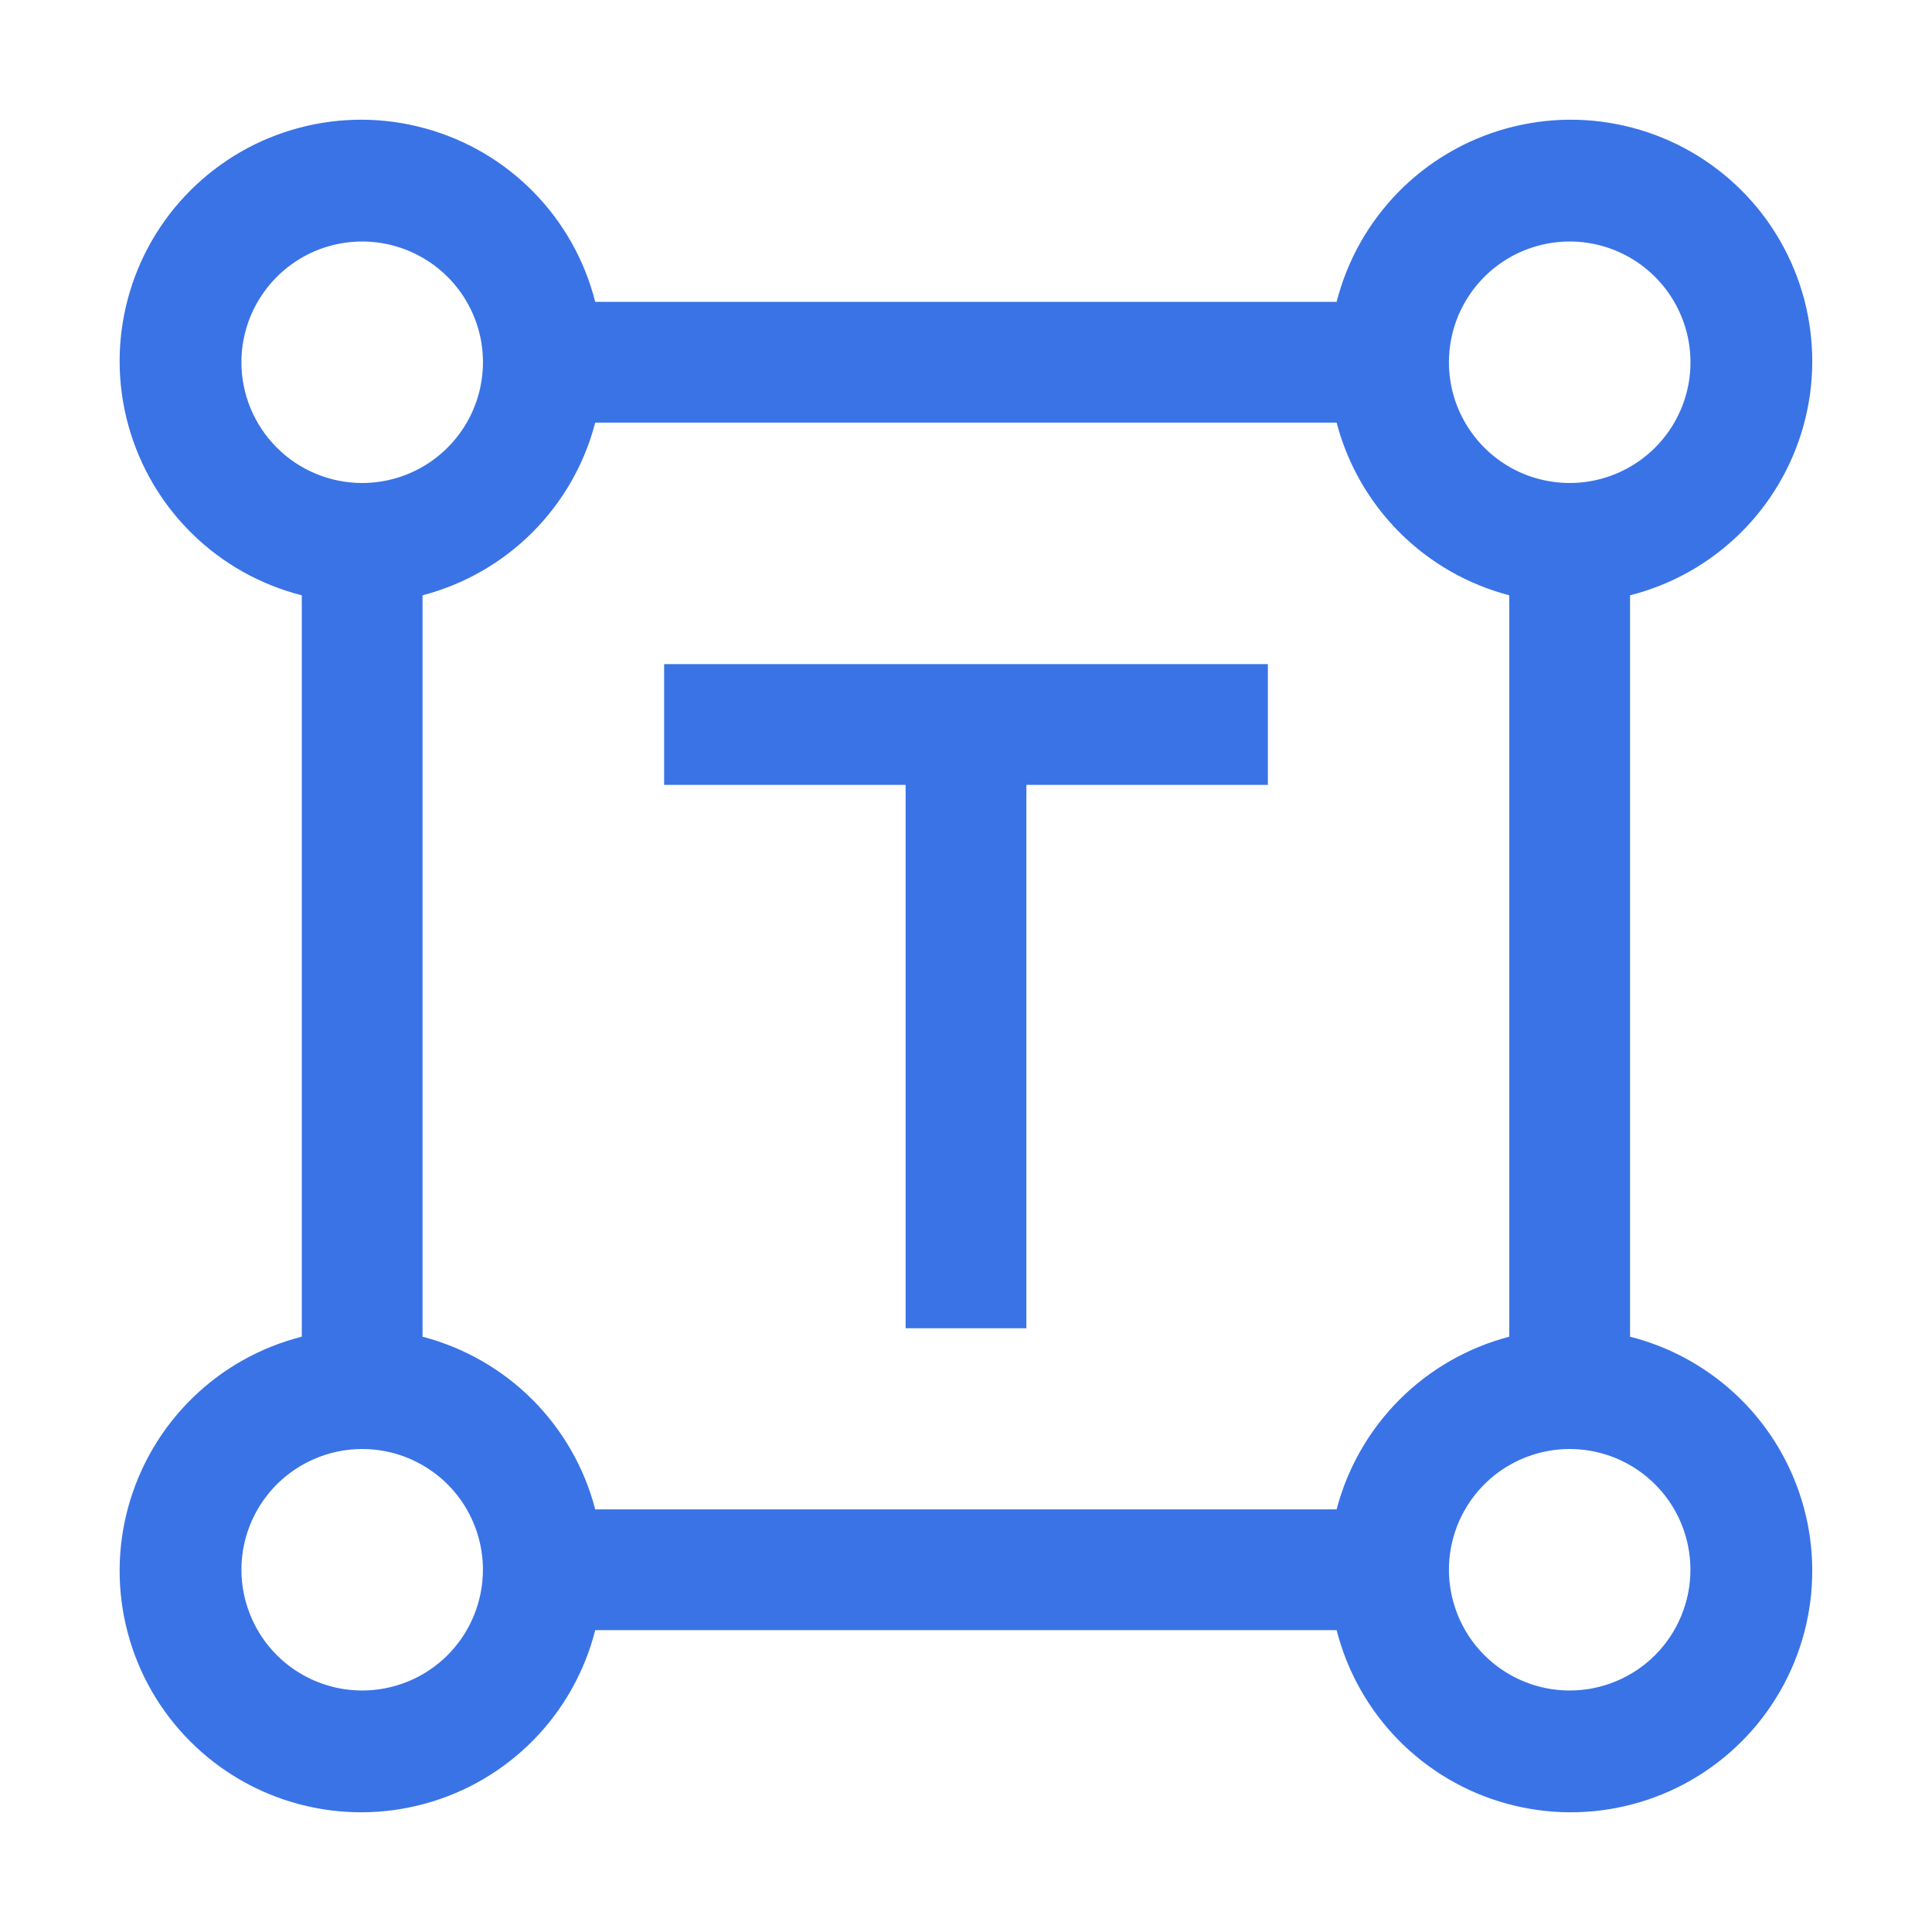
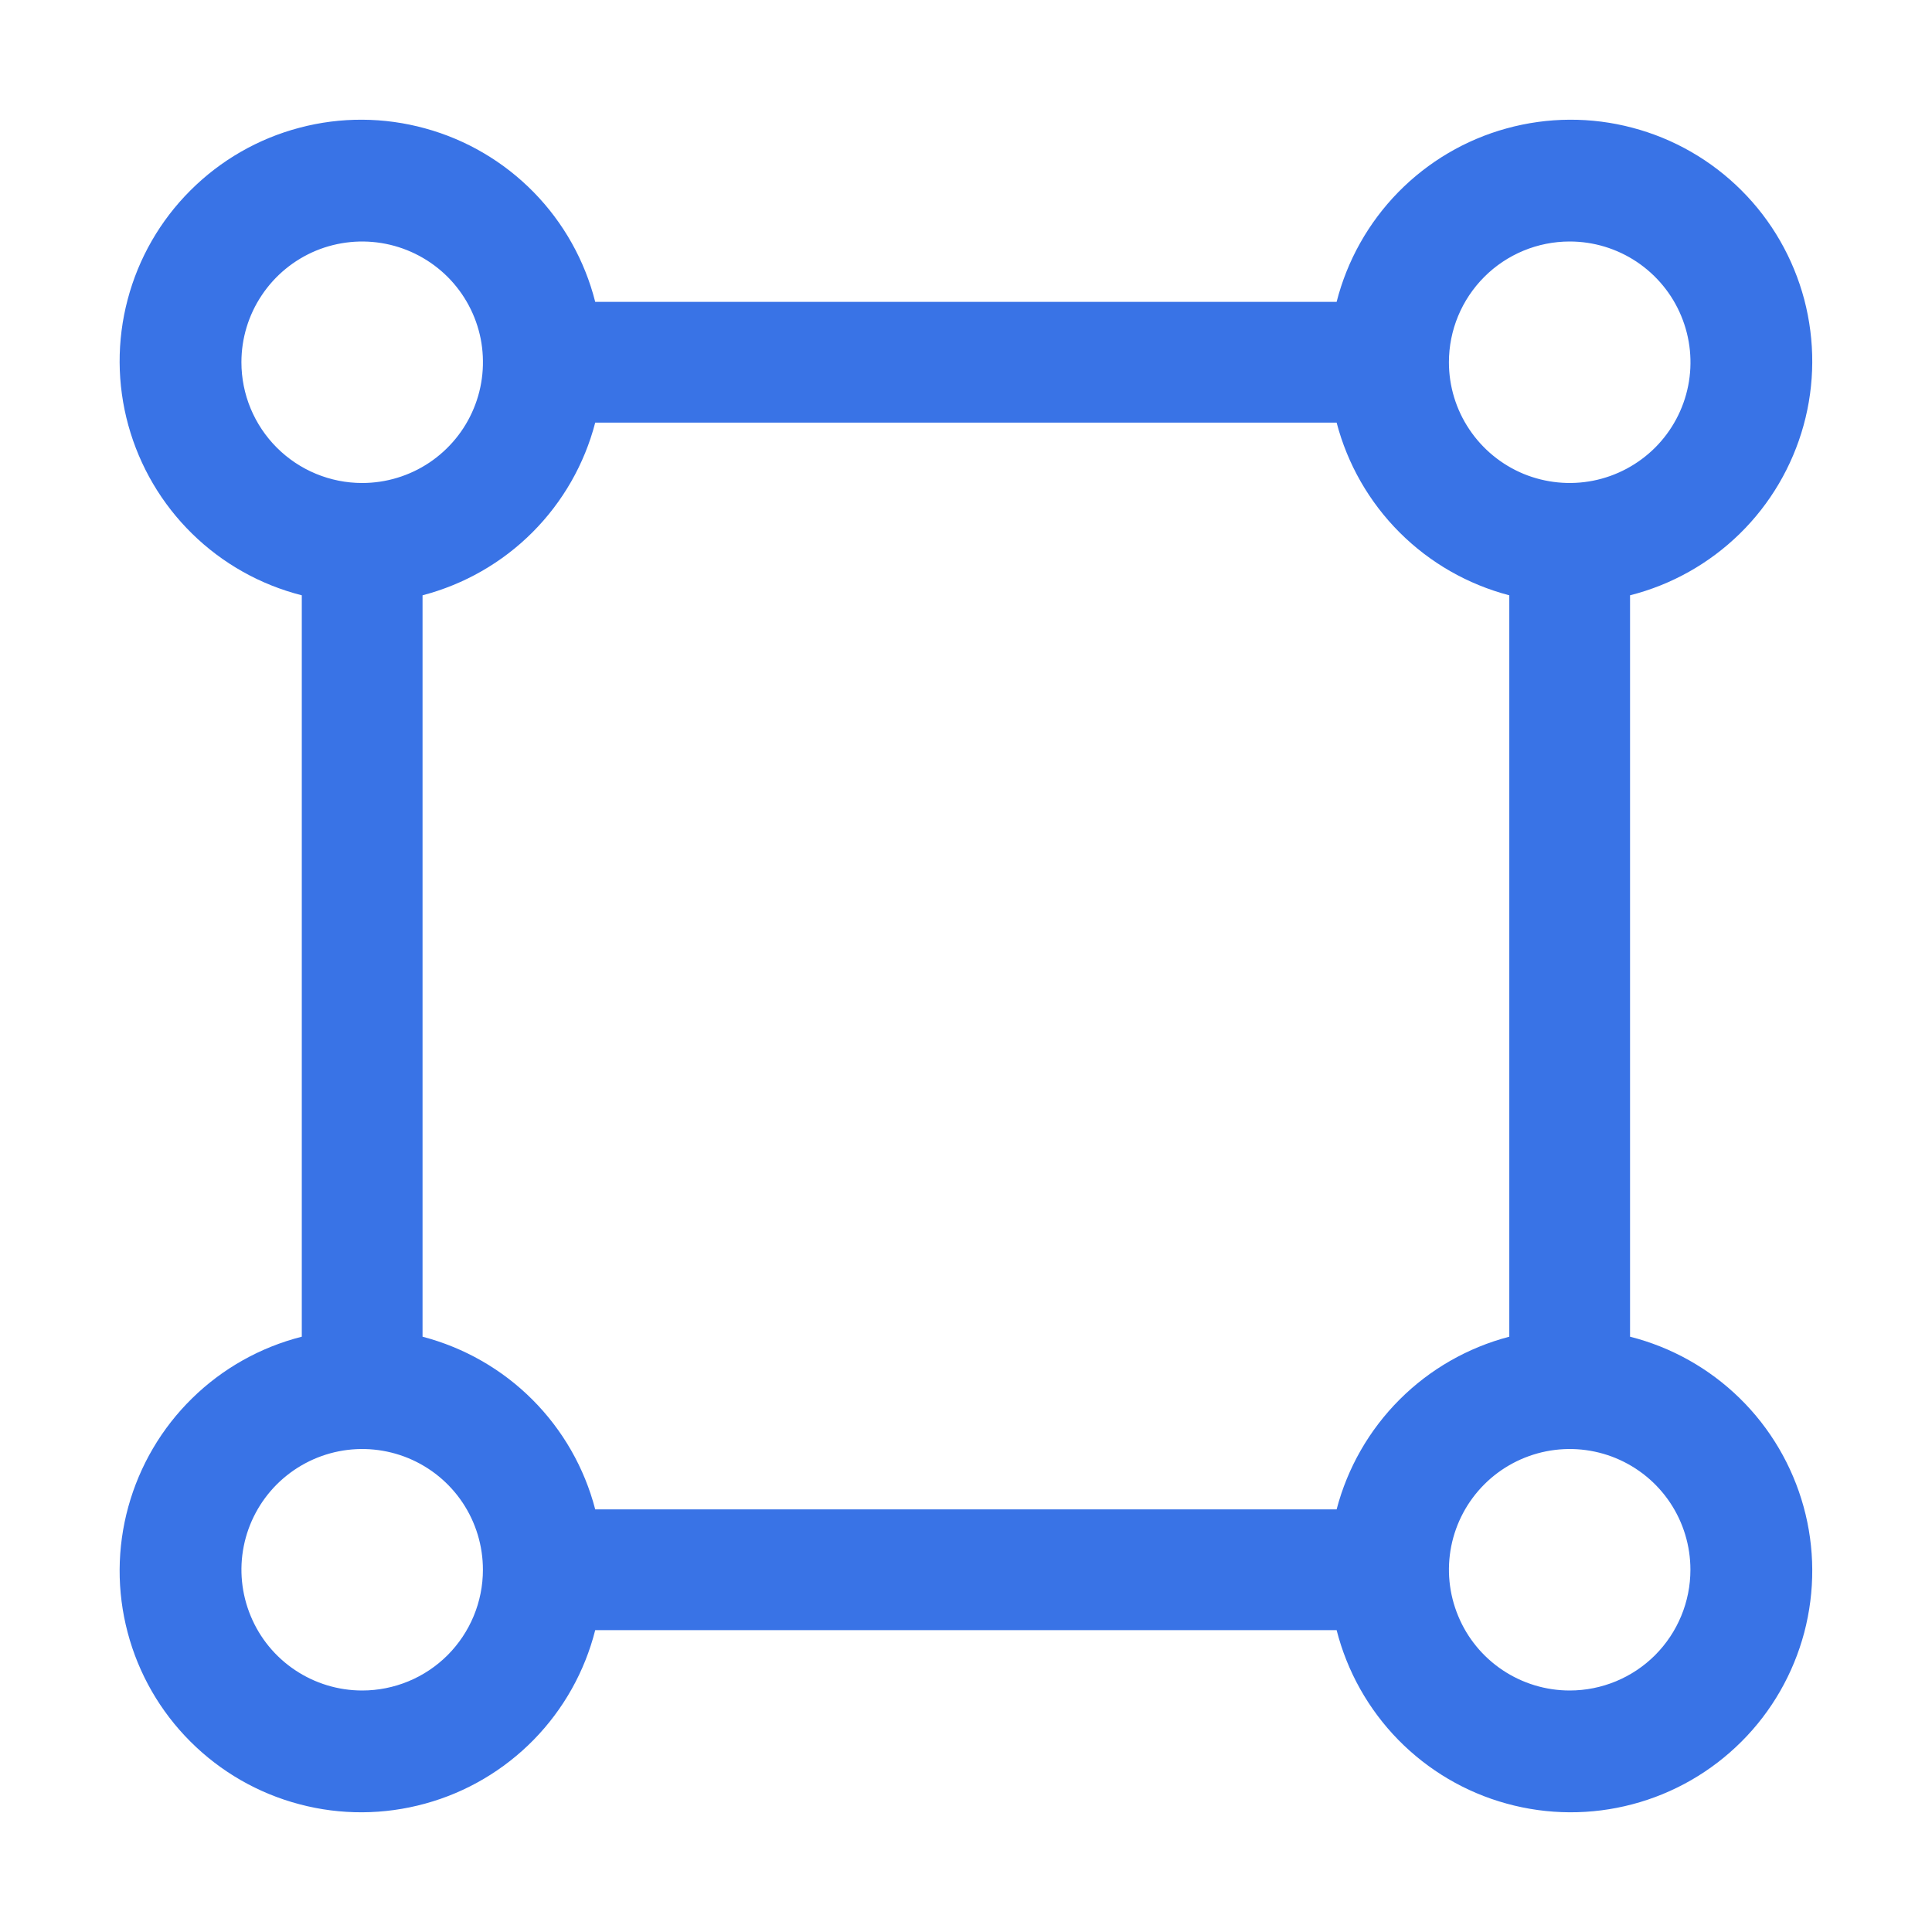
<svg xmlns="http://www.w3.org/2000/svg" width="24" height="24" viewBox="0 0 24 24" fill="none">
  <path d="M20.249 16.605V7.395C20.763 7.265 21.233 7.001 21.612 6.63C21.991 6.259 22.264 5.794 22.405 5.283C22.546 4.772 22.548 4.233 22.413 3.72C22.277 3.208 22.009 2.74 21.634 2.366C21.259 1.991 20.792 1.722 20.279 1.587C19.767 1.451 19.227 1.454 18.716 1.595C18.205 1.735 17.741 2.009 17.37 2.387C16.999 2.766 16.735 3.236 16.604 3.75H7.394C7.264 3.236 7 2.766 6.629 2.387C6.258 2.009 5.794 1.735 5.282 1.595C4.771 1.454 4.232 1.451 3.72 1.587C3.207 1.722 2.74 1.991 2.365 2.366C1.99 2.74 1.721 3.208 1.586 3.72C1.45 4.233 1.453 4.772 1.594 5.283C1.735 5.794 2.008 6.259 2.387 6.63C2.765 7.001 3.236 7.265 3.749 7.395V16.605C3.236 16.735 2.765 16.999 2.387 17.37C2.008 17.741 1.735 18.206 1.594 18.717C1.453 19.228 1.45 19.767 1.586 20.28C1.721 20.792 1.99 21.26 2.365 21.634C2.74 22.009 3.207 22.278 3.72 22.413C4.232 22.549 4.771 22.546 5.282 22.405C5.794 22.265 6.258 21.991 6.629 21.613C7 21.234 7.264 20.764 7.394 20.25H16.604C16.735 20.764 16.999 21.234 17.37 21.613C17.741 21.991 18.205 22.265 18.716 22.405C19.227 22.546 19.767 22.549 20.279 22.413C20.792 22.278 21.259 22.009 21.634 21.634C22.009 21.26 22.277 20.792 22.413 20.28C22.548 19.767 22.546 19.228 22.405 18.717C22.264 18.206 21.991 17.741 21.612 17.37C21.233 16.999 20.763 16.735 20.249 16.605ZM19.499 3C19.796 3 20.086 3.088 20.333 3.253C20.579 3.418 20.772 3.652 20.885 3.926C20.999 4.2 21.029 4.502 20.971 4.793C20.913 5.084 20.77 5.351 20.56 5.561C20.35 5.77 20.083 5.913 19.792 5.971C19.501 6.029 19.2 5.999 18.925 5.886C18.651 5.772 18.417 5.58 18.252 5.333C18.087 5.087 17.999 4.797 17.999 4.5C17.999 4.102 18.157 3.721 18.439 3.439C18.72 3.158 19.102 3 19.499 3ZM2.999 4.5C2.999 4.203 3.087 3.913 3.252 3.667C3.417 3.42 3.651 3.228 3.925 3.114C4.199 3.001 4.501 2.971 4.792 3.029C5.083 3.087 5.35 3.23 5.56 3.439C5.77 3.649 5.913 3.916 5.971 4.207C6.028 4.498 5.999 4.8 5.885 5.074C5.772 5.348 5.579 5.582 5.333 5.747C5.086 5.912 4.796 6 4.499 6C4.102 6 3.72 5.842 3.439 5.561C3.157 5.279 2.999 4.898 2.999 4.5ZM4.499 21C4.203 21 3.913 20.912 3.666 20.747C3.419 20.582 3.227 20.348 3.114 20.074C3 19.8 2.97 19.498 3.028 19.207C3.086 18.916 3.229 18.649 3.439 18.439C3.649 18.23 3.916 18.087 4.207 18.029C4.498 17.971 4.799 18.001 5.073 18.114C5.348 18.228 5.582 18.42 5.747 18.667C5.911 18.913 5.999 19.203 5.999 19.5C5.999 19.898 5.841 20.279 5.56 20.561C5.279 20.842 4.897 21 4.499 21ZM16.604 18.75H7.394C7.26 18.234 6.99 17.763 6.613 17.386C6.236 17.009 5.765 16.74 5.249 16.605V7.395C5.765 7.26 6.236 6.991 6.613 6.614C6.99 6.237 7.26 5.766 7.394 5.25H16.604C16.739 5.766 17.009 6.237 17.386 6.614C17.763 6.991 18.233 7.26 18.749 7.395V16.605C18.233 16.74 17.763 17.009 17.386 17.386C17.009 17.763 16.739 18.234 16.604 18.75ZM19.499 21C19.203 21 18.913 20.912 18.666 20.747C18.419 20.582 18.227 20.348 18.114 20.074C18 19.8 17.97 19.498 18.028 19.207C18.086 18.916 18.229 18.649 18.439 18.439C18.648 18.23 18.916 18.087 19.207 18.029C19.498 17.971 19.799 18.001 20.073 18.114C20.348 18.228 20.582 18.42 20.747 18.667C20.911 18.913 20.999 19.203 20.999 19.5C20.999 19.898 20.841 20.279 20.56 20.561C20.279 20.842 19.897 21 19.499 21Z" fill="#3973E6" />
-   <path d="M15.75 8.25H8.25V9.75H11.25V16.5H12.75V9.75H15.75V8.25Z" fill="#3973E6" />
</svg>